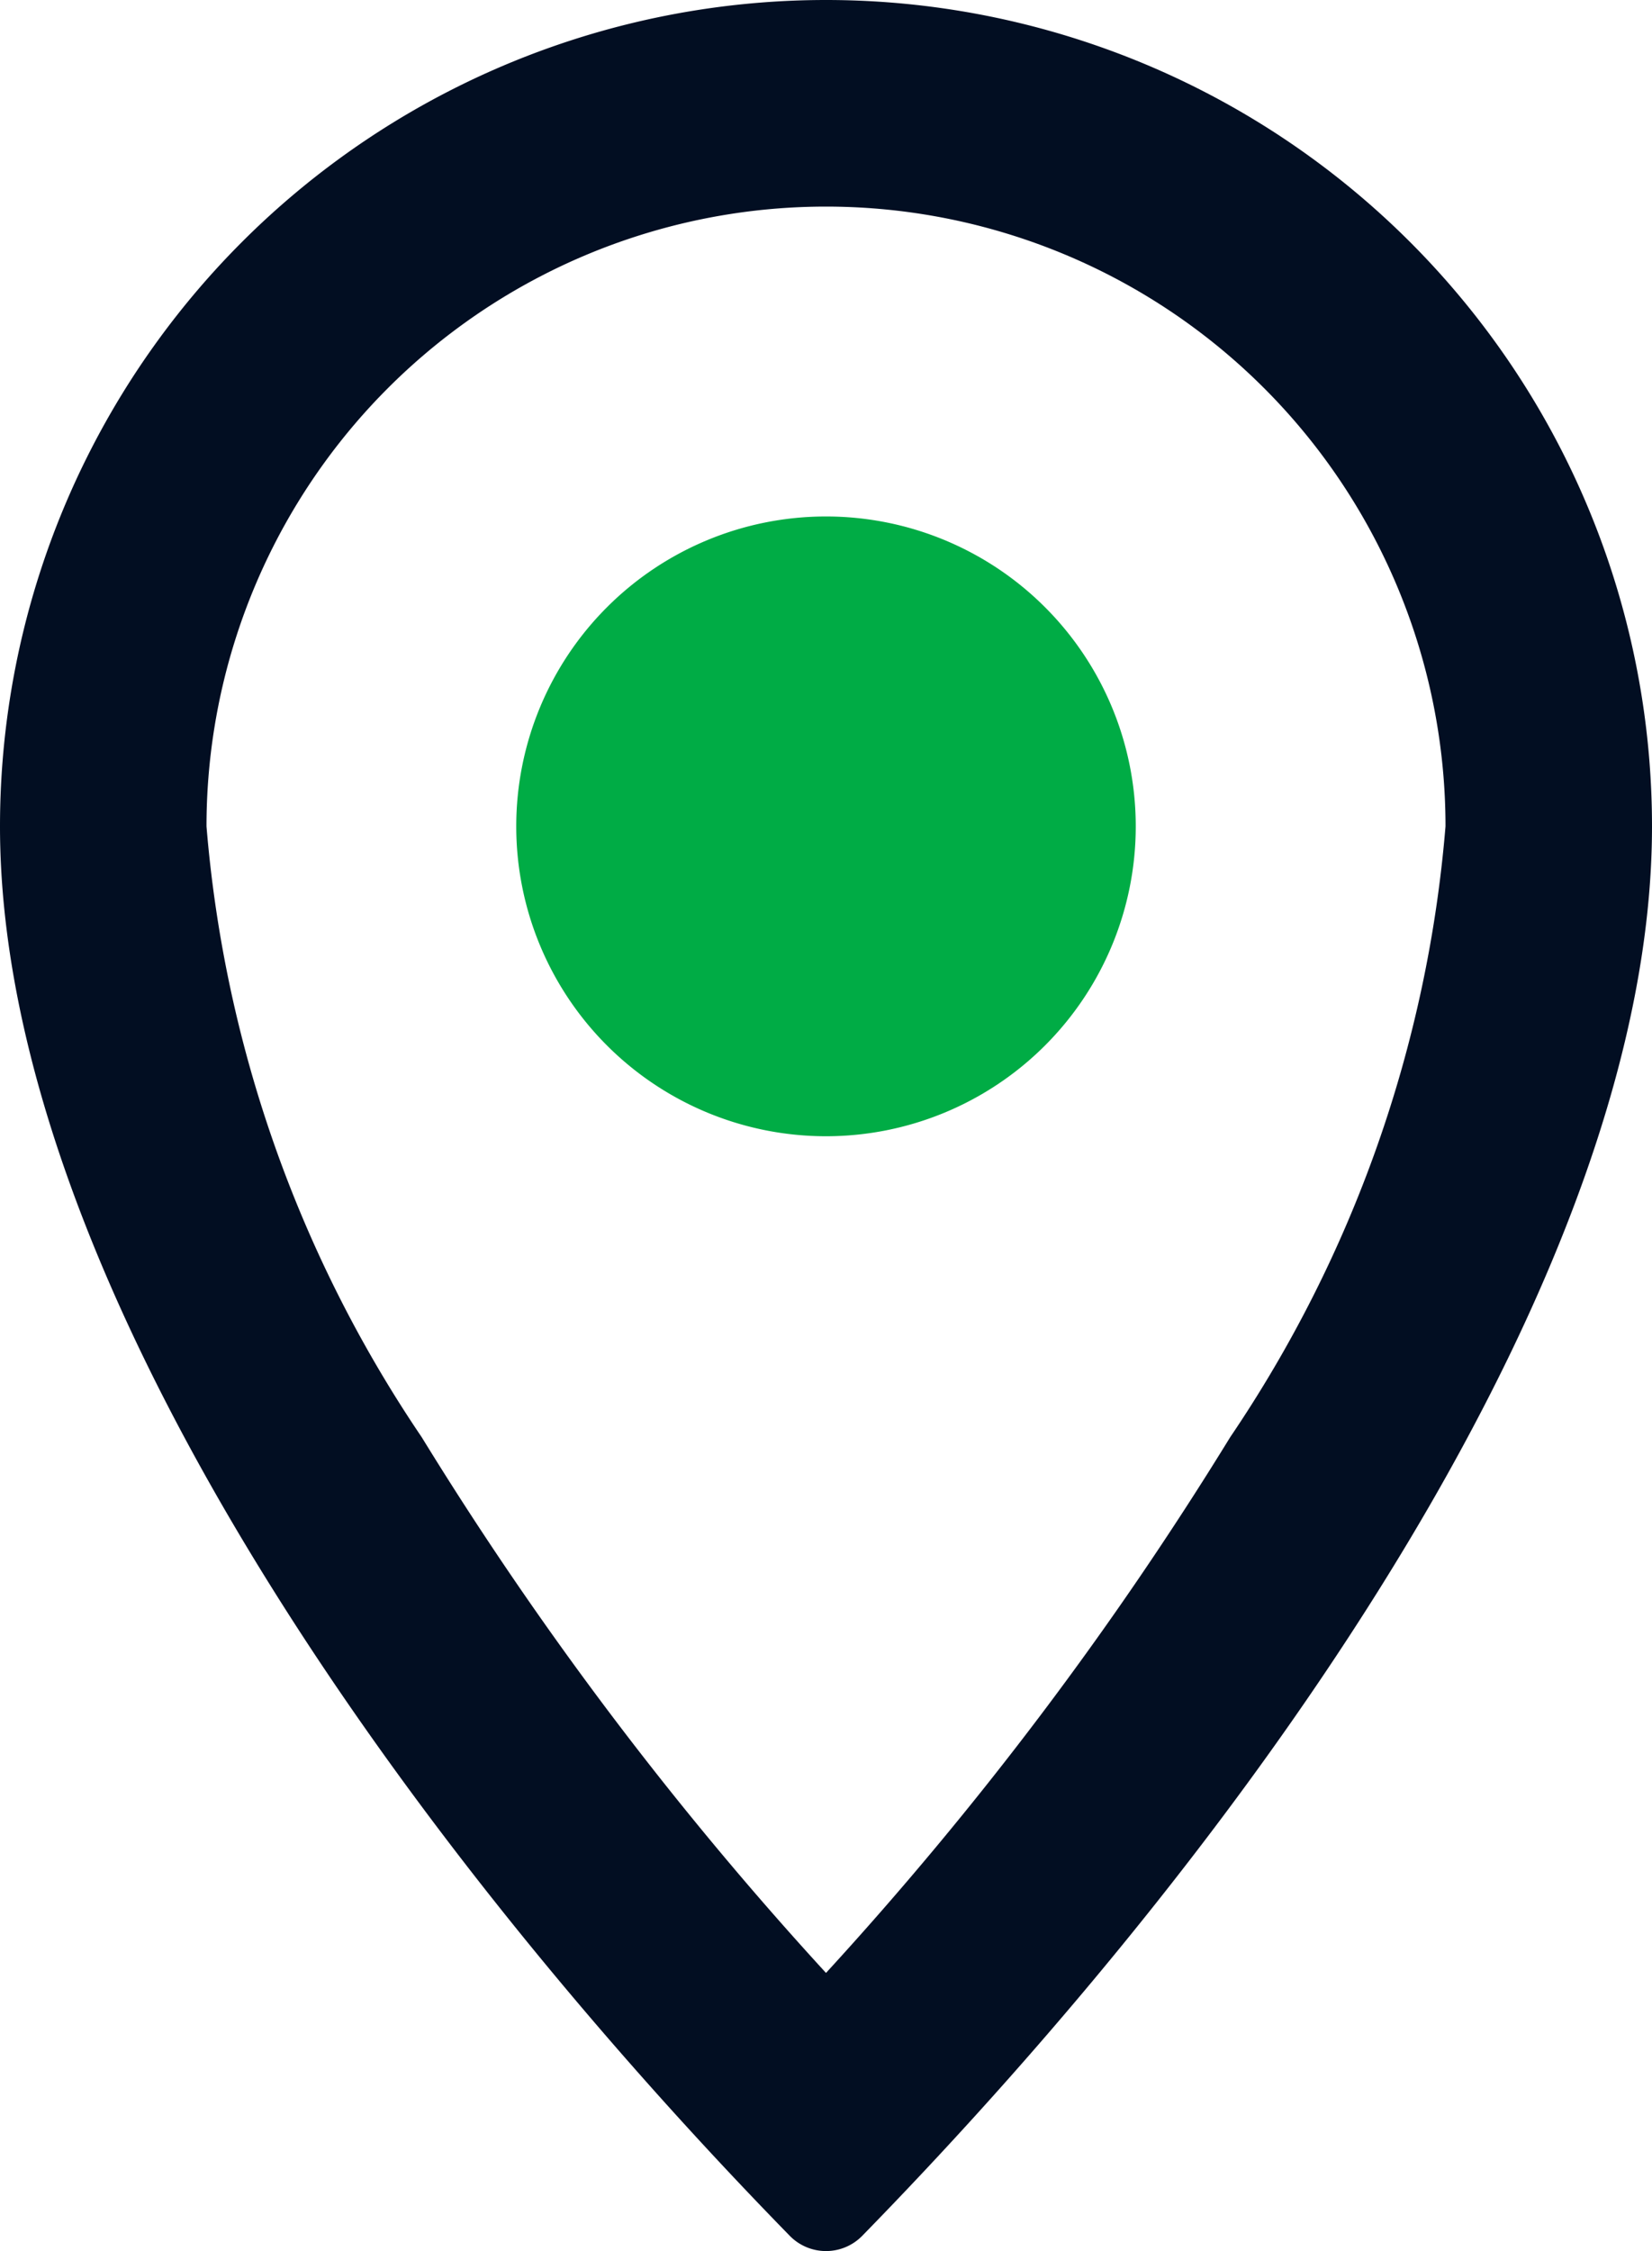
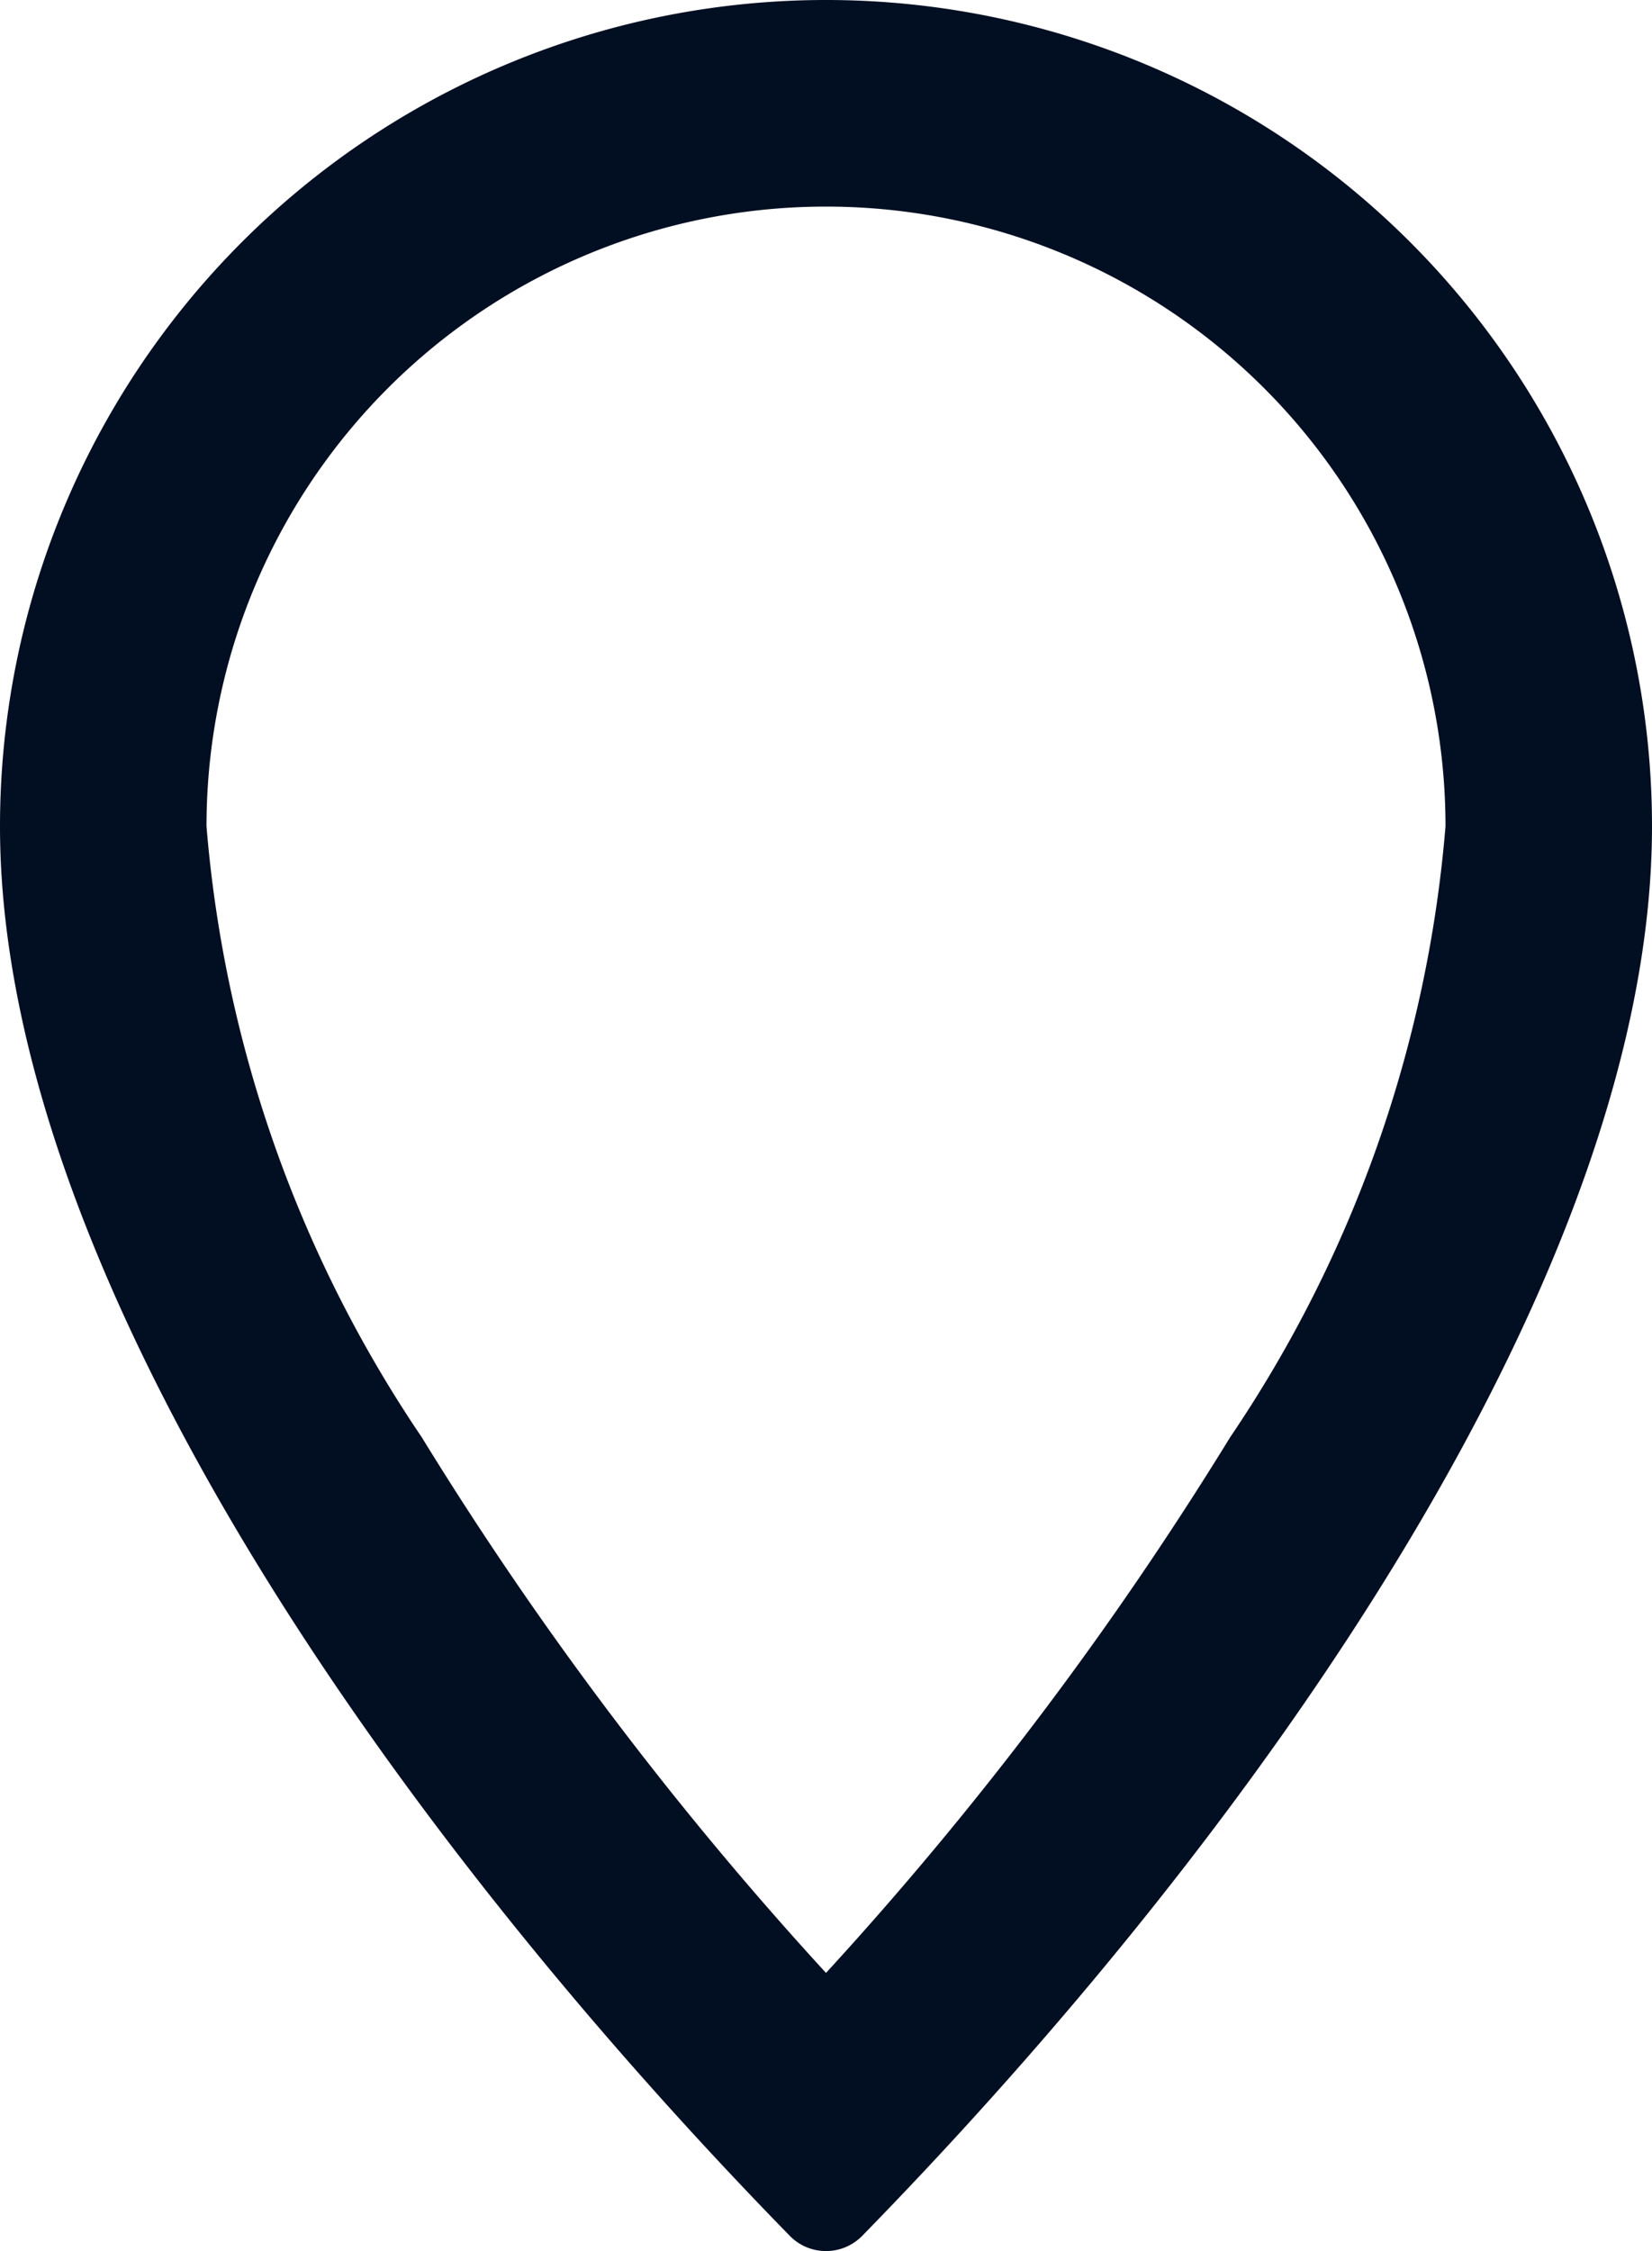
<svg xmlns="http://www.w3.org/2000/svg" width="16" height="21.793" viewBox="0 0 16 21.793">
  <g transform="translate(-672 -21)">
    <path d="M15.915,14.913A12.34,12.34,0,0,0,18,9,6,6,0,0,0,6,9a12.34,12.34,0,0,0,2.084,5.913A34.016,34.016,0,0,0,12,20.1,34.019,34.019,0,0,0,15.915,14.913Zm-3.564,7.732C16.231,18.674,20,13.289,20,9A8,8,0,0,0,4,9c0,4.289,3.769,9.674,7.649,13.645A.491.491,0,0,0,12.351,22.645Z" transform="translate(668 20)" fill="#020e22" fill-rule="evenodd" />
-     <path d="M15,9a3,3,0,1,1-3-3A3,3,0,0,1,15,9Z" transform="translate(668 20)" fill="#00ac45" />
  </g>
</svg>